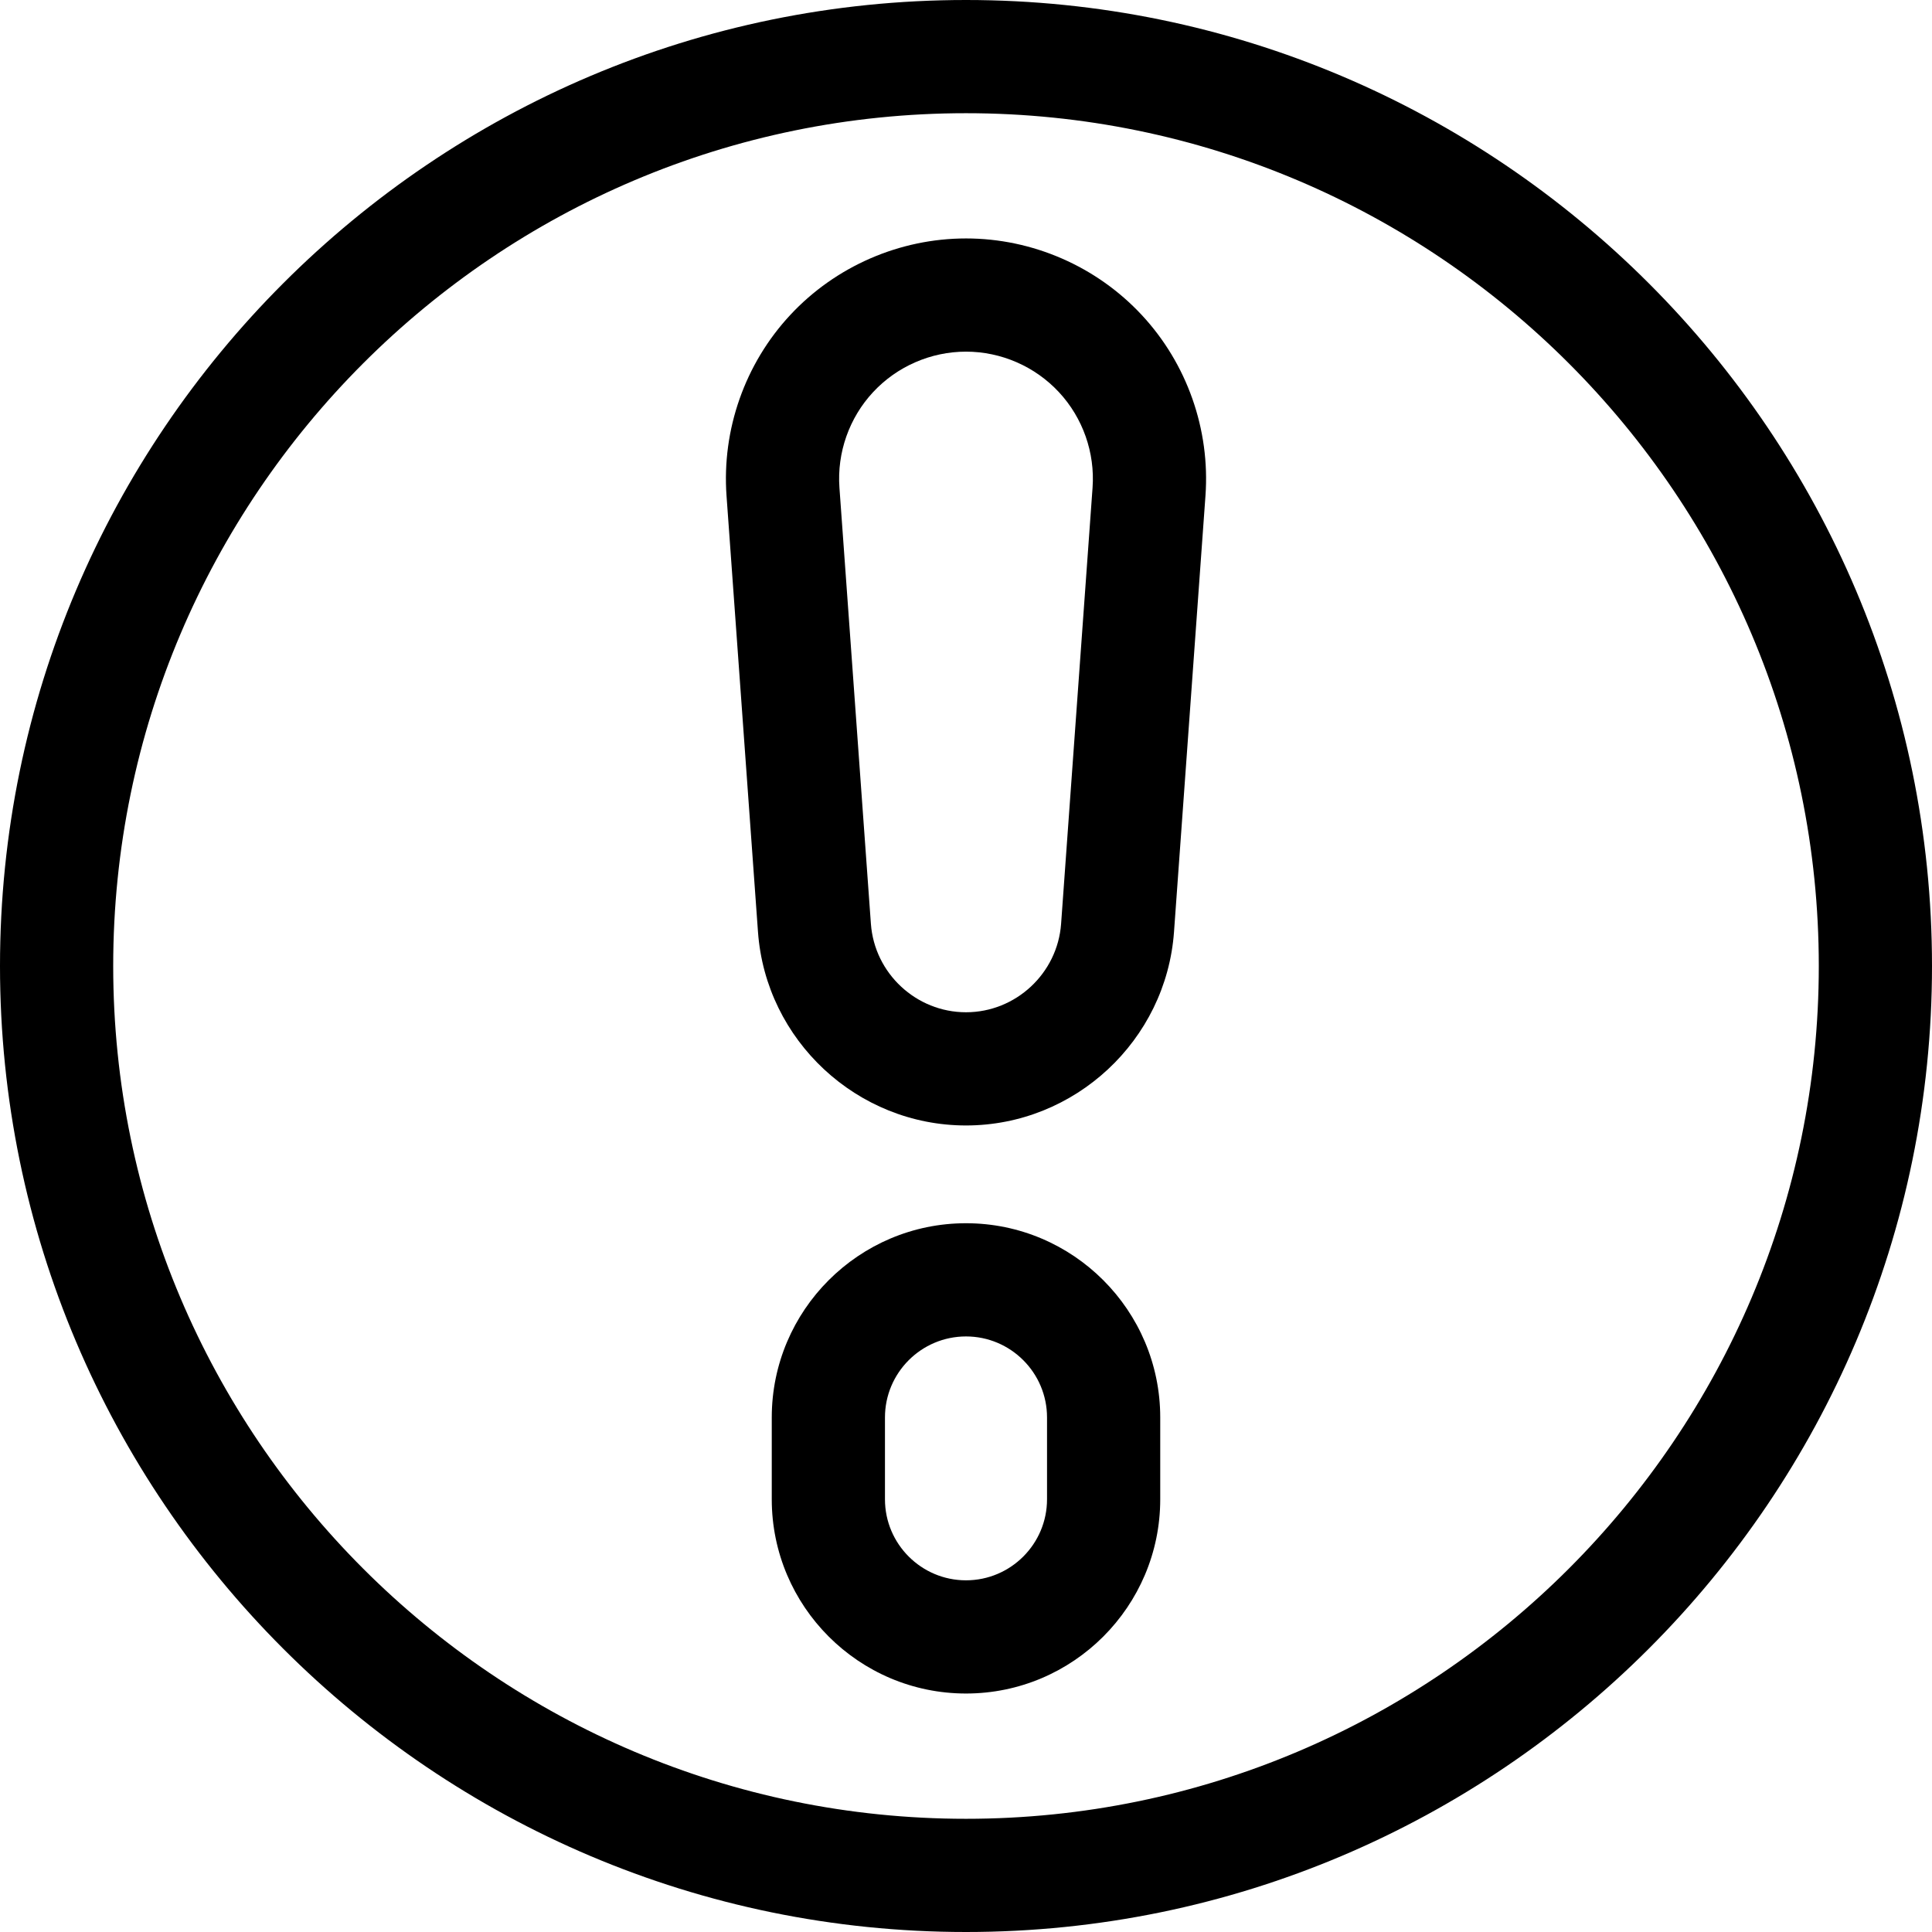
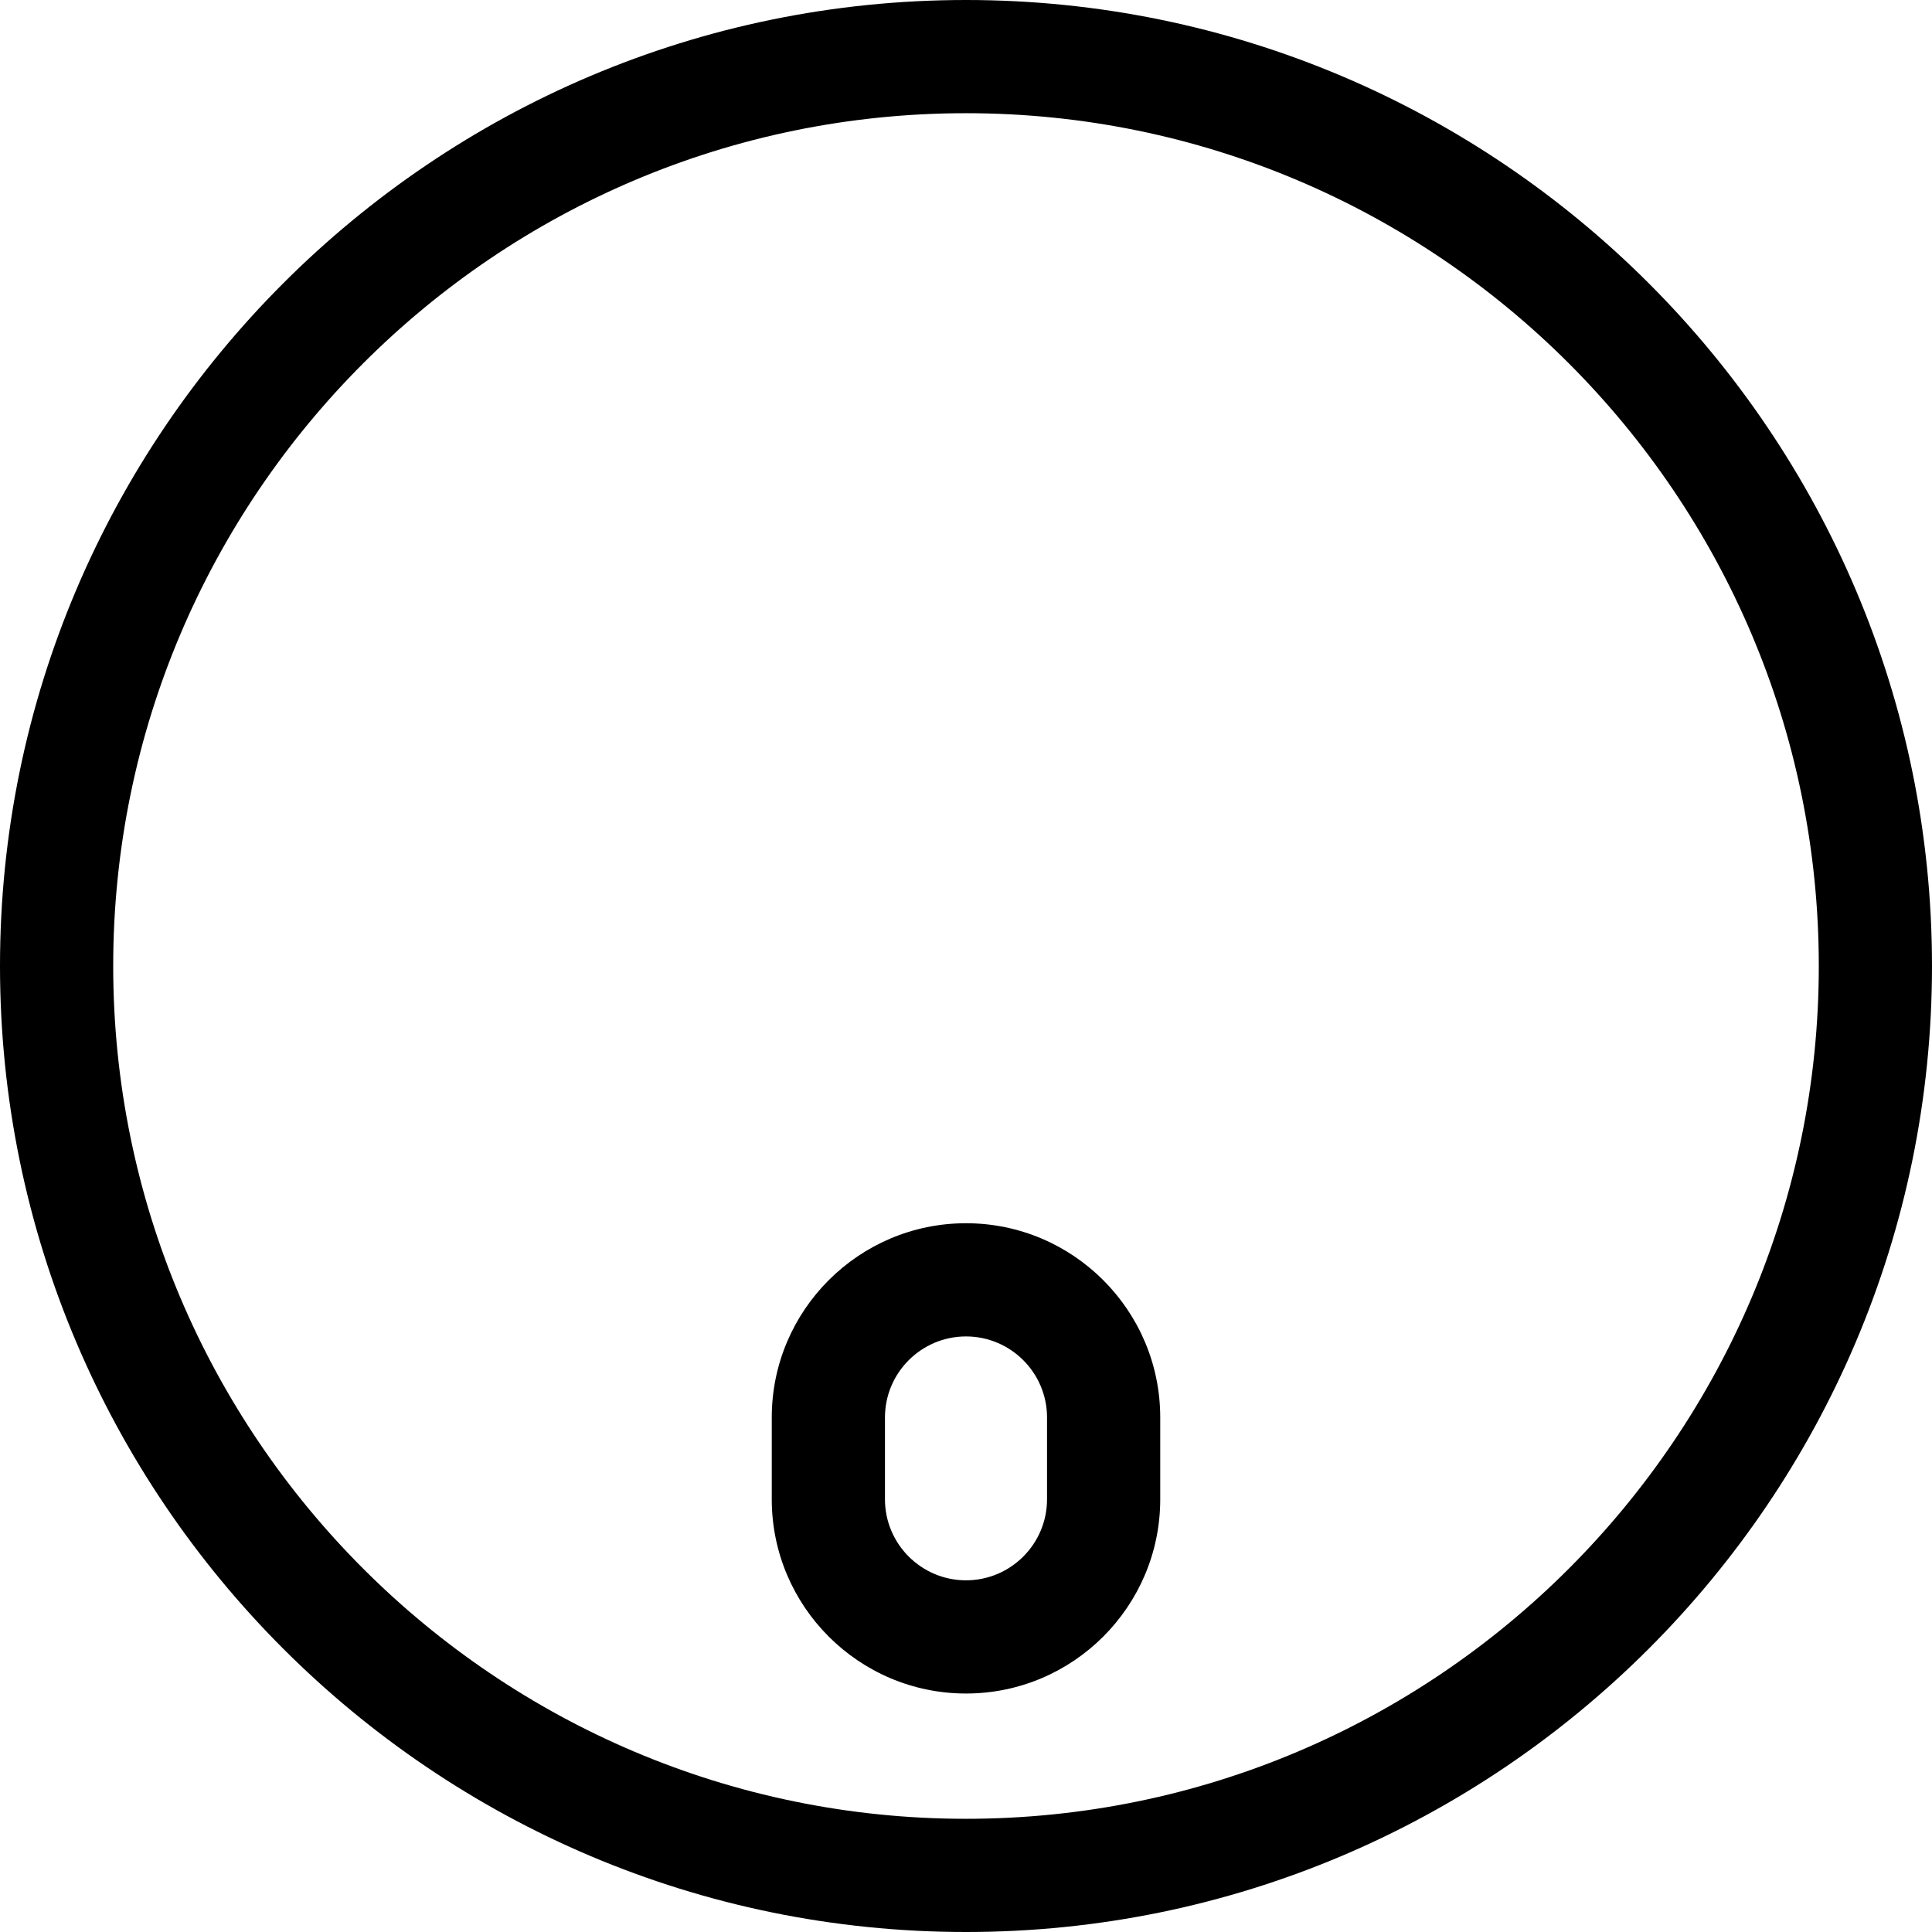
<svg xmlns="http://www.w3.org/2000/svg" width="800px" height="800px" viewBox="0 0 512 512" id="svg2793" style="fill-rule:evenodd;clip-rule:evenodd;stroke-linejoin:round;stroke-miterlimit:2;" version="1.1" xml:space="preserve">
  <defs id="defs2797" />
  <g id="_31-Attention" style="display:inline" transform="translate(0,-6144)">
    <g id="g2100" transform="translate(256,6174)">
      <path d="M 0,452 C -124.617,452 -226,350.617 -226,226 -226,101.383 -124.617,0 0,0 124.617,0 226,101.383 226,226 226,350.617 124.617,452 0,452 M 0,-30 c -141.159,0 -256,114.841 -256,256 0,141.159 114.841,256 256,256 C 141.159,482 256,367.159 256,226 256,84.841 141.159,-30 0,-30" id="path2098" style="fill-rule:nonzero" />
    </g>
    <g id="g2104" transform="translate(289.539,6376.21)">
-       <path d="m 0,-102.97 v 0.001 L -8.336,12.599 c -0.949,13.15 -12.019,23.451 -25.203,23.451 -13.184,0 -24.254,-10.3 -25.203,-23.45 l -8.337,-115.568 c -0.669,-9.286 2.581,-18.515 8.923,-25.326 6.34,-6.817 15.313,-10.726 24.617,-10.726 9.304,0 18.277,3.909 24.622,10.732 6.337,6.805 9.587,16.034 8.917,25.318 m -33.54,-66.05 c -17.608,0 -34.587,7.397 -46.578,20.288 -11.995,12.885 -18.149,30.351 -16.883,47.921 l 8.337,115.57 c 2.074,28.761 26.288,51.291 55.125,51.291 28.835,0 53.049,-22.53 55.125,-51.291 l 8.336,-115.57 v 0.001 c 1.268,-17.57 -4.885,-35.037 -16.878,-47.916 -11.995,-12.897 -28.975,-20.294 -46.584,-20.294" id="path2102" style="fill-rule:nonzero" />
-     </g>
+       </g>
    <g id="g2108" transform="translate(277.474,6519.64)">
      <path d="m 0,21.69 c 0,11.839 -9.634,21.47 -21.475,21.47 -11.841,0 -21.474,-9.631 -21.474,-21.47 V 0 c 0,-11.839 9.634,-21.47 21.475,-21.47 C -9.633,-21.47 0,-11.839 0,0 Z m -21.475,-73.16 c -28.383,0 -51.474,23.089 -51.474,51.47 v 21.69 c 0,28.381 23.092,51.47 51.475,51.47 C 6.909,73.16 30,50.071 30,21.69 V 0 C 30,-28.381 6.908,-51.47 -21.475,-51.47" id="path2106" style="fill-rule:nonzero" />
    </g>
  </g>
</svg>